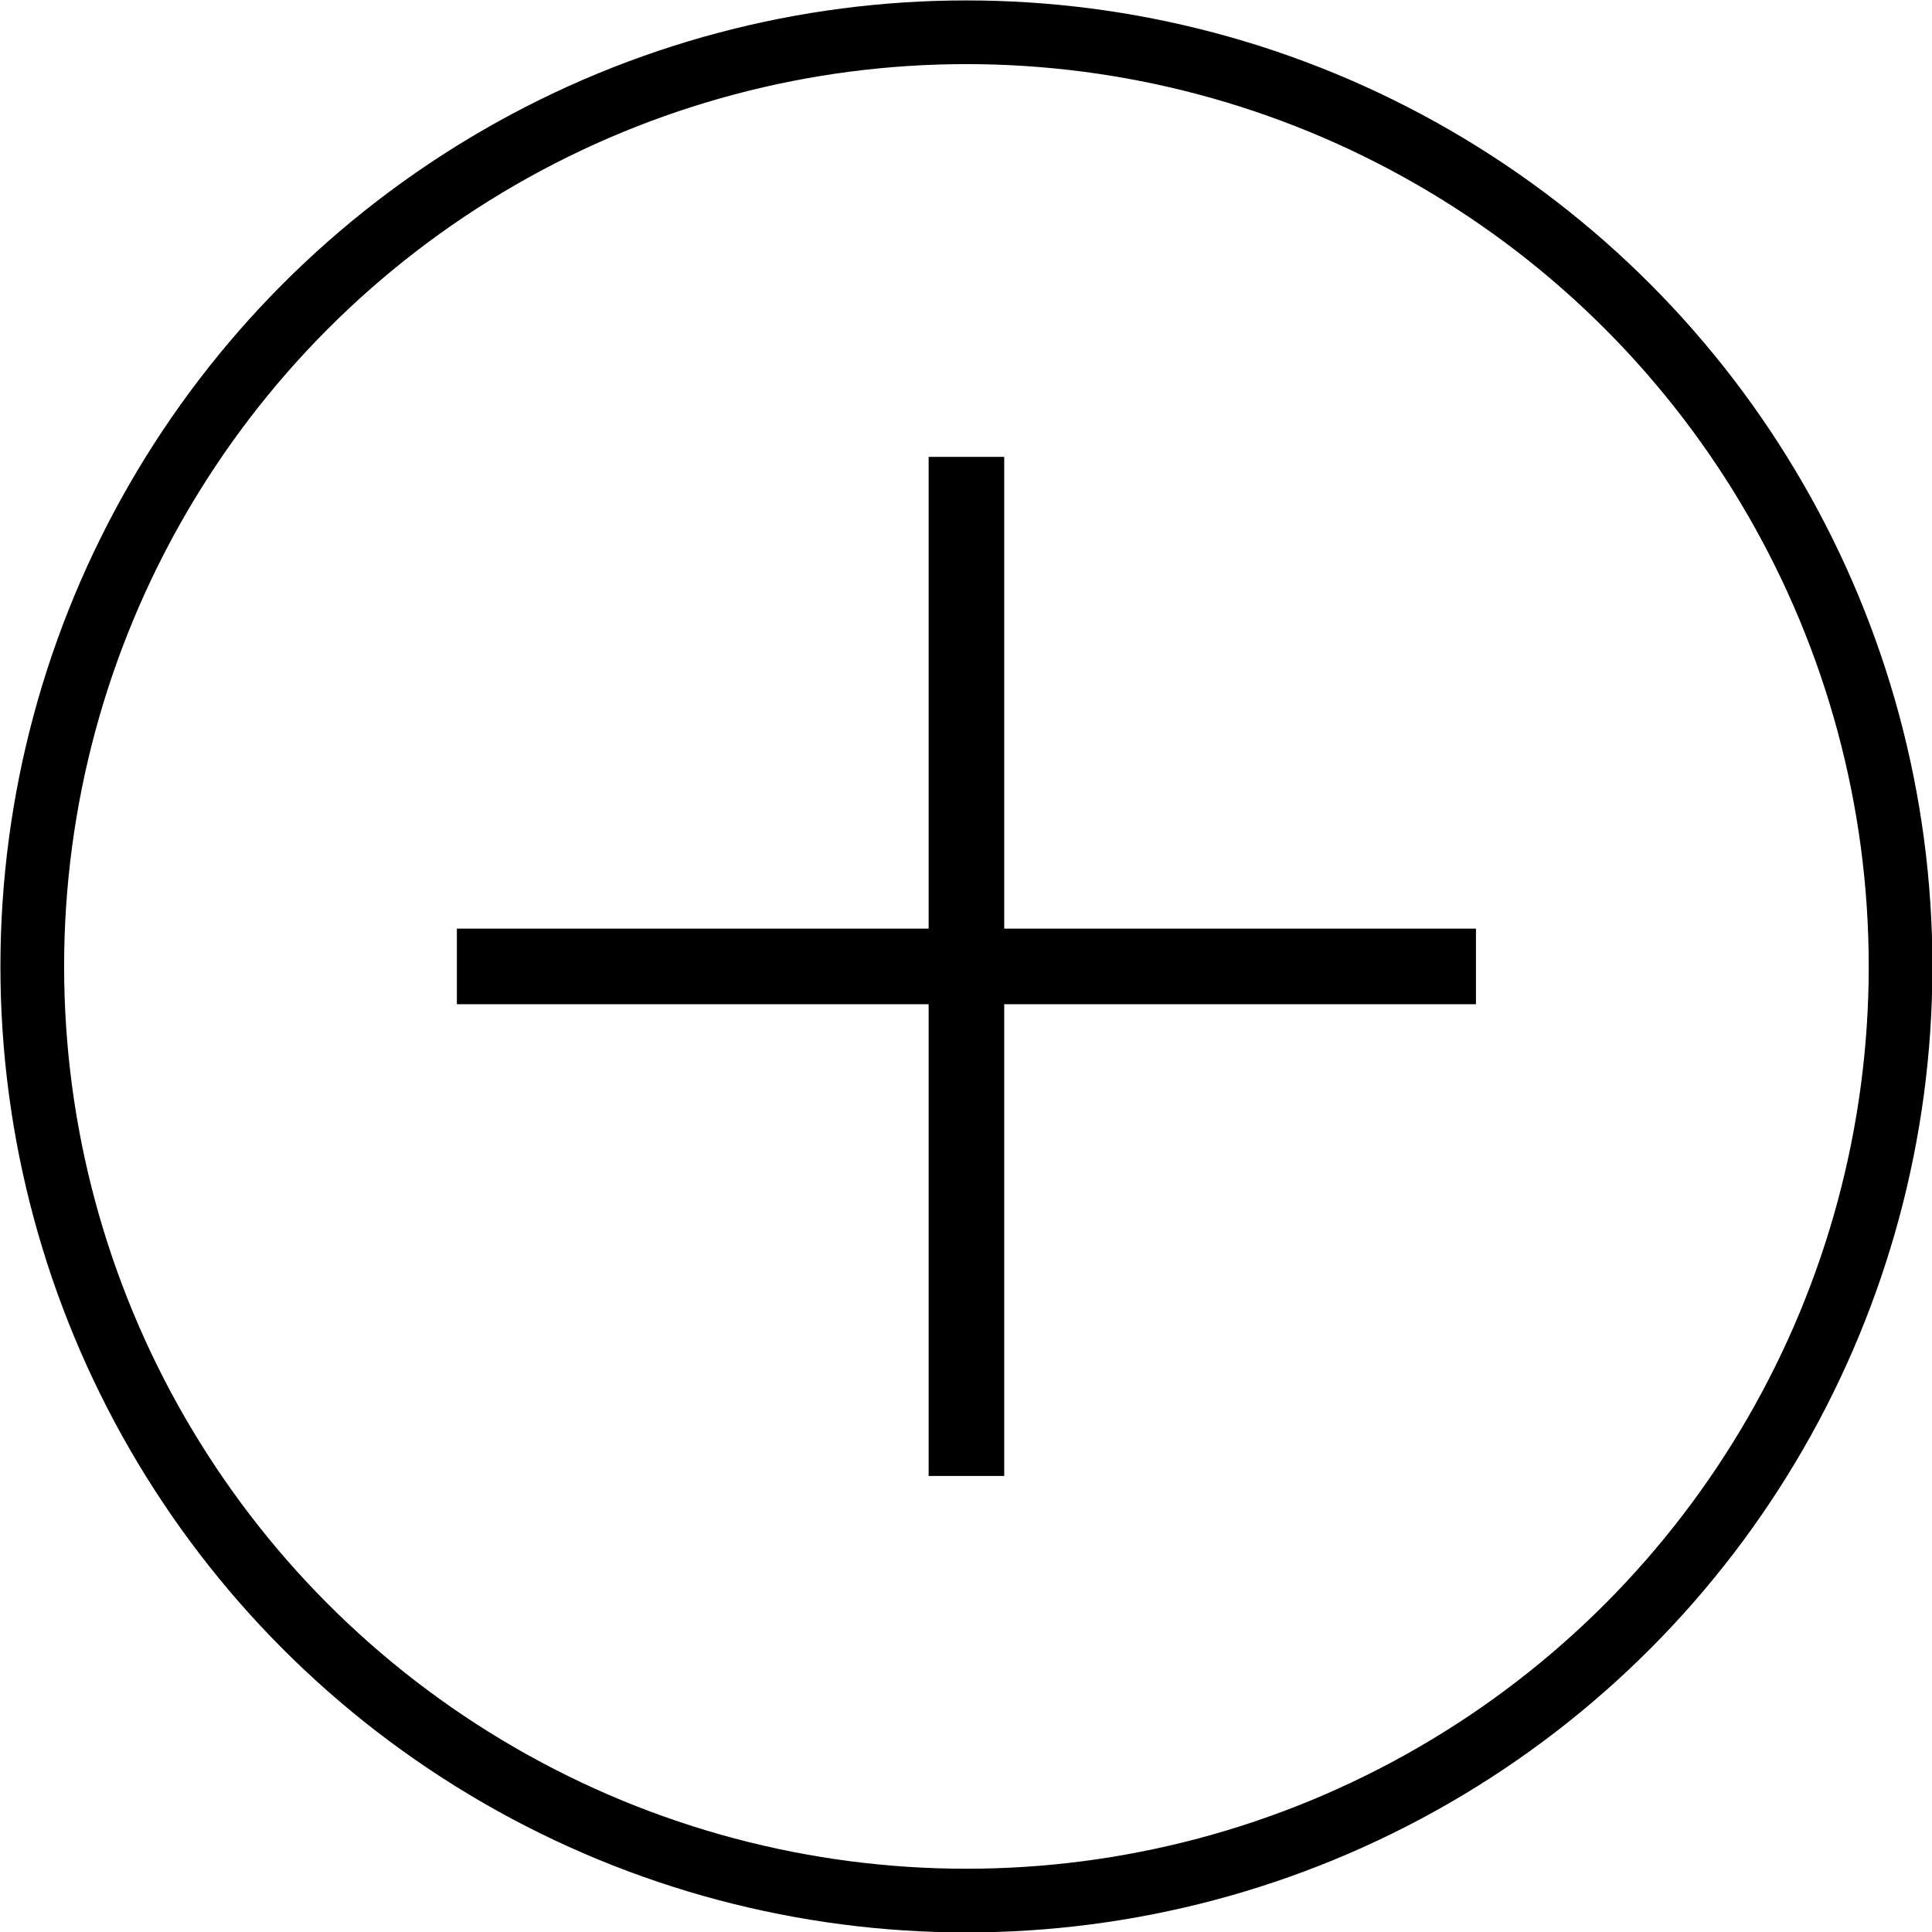
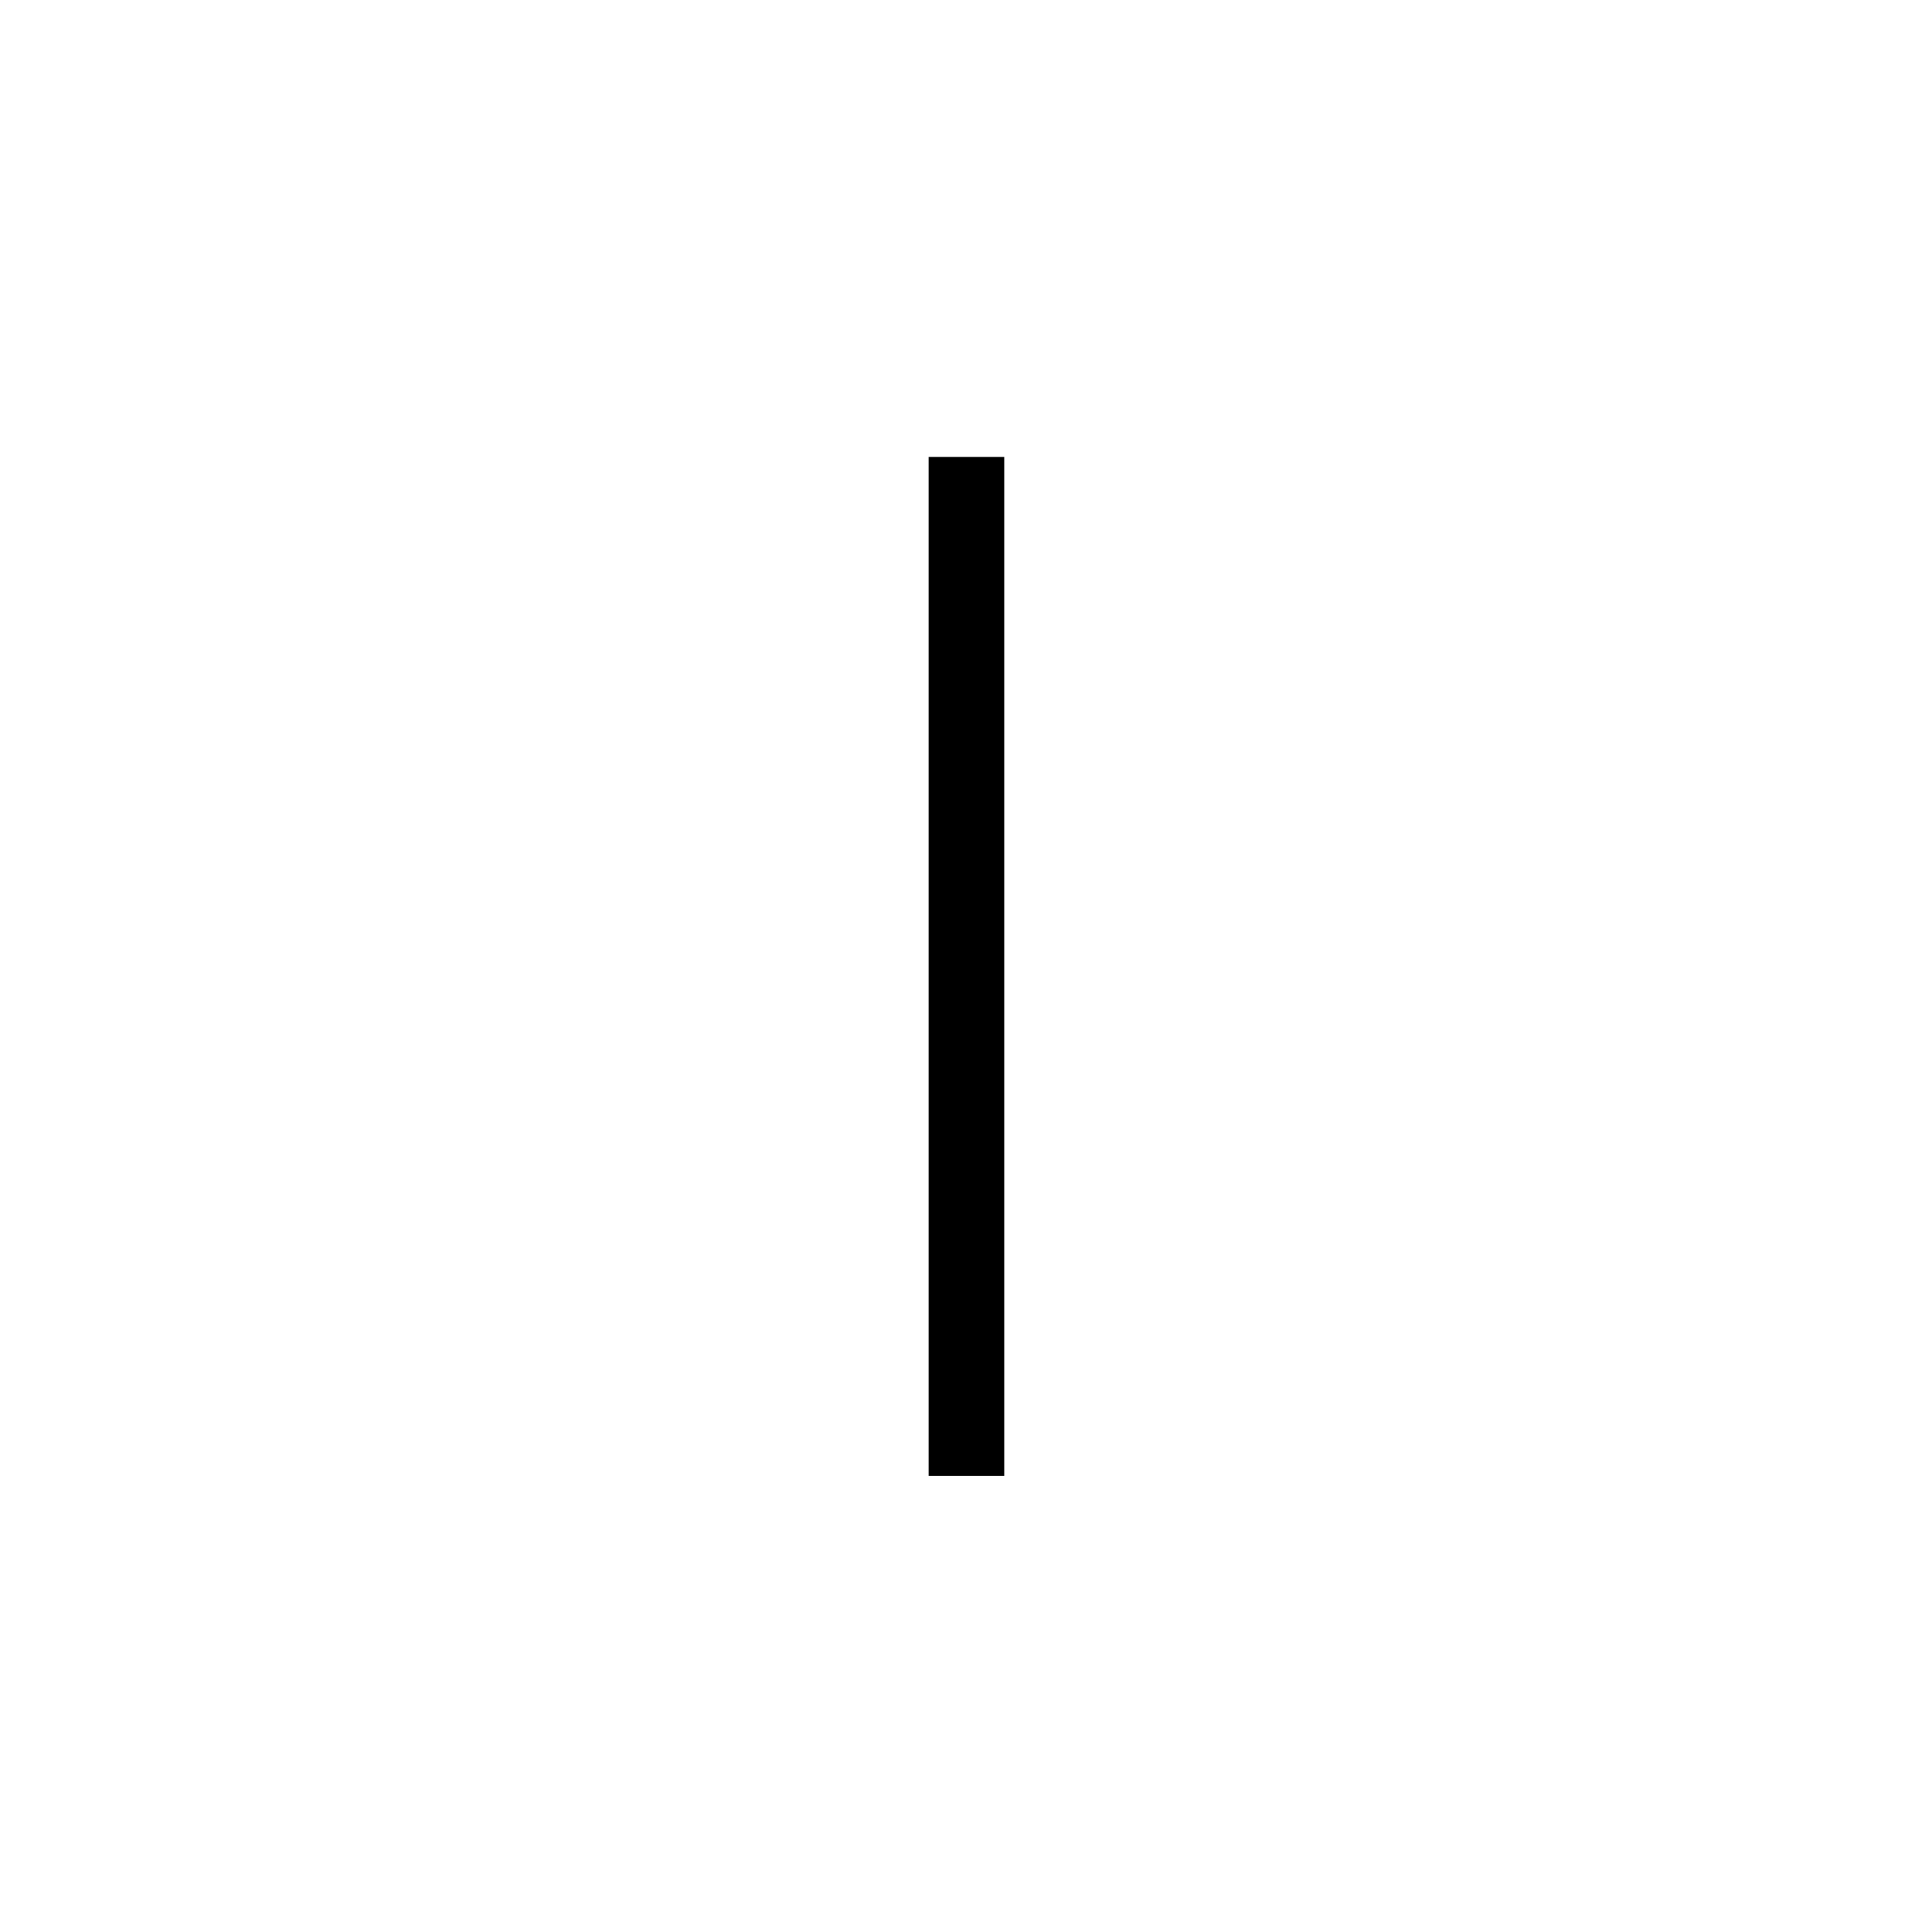
<svg xmlns="http://www.w3.org/2000/svg" id="Layer_1" data-name="Layer 1" viewBox="0 0 22.75 22.75" width="22.75" height="22.75" x="0" y="0">
  <defs>
    <style>.cls-1,.cls-2{fill:none;stroke:#000;stroke-miterlimit:10;}.cls-1{stroke-width:0.75px;}.cls-2{stroke-width:0.89px;}</style>
  </defs>
  <title>Bouton+_Noir_22px</title>
-   <circle class="cls-1" cx="11.38" cy="11.38" r="11" />
  <line class="cls-2" x1="11.38" y1="5.38" x2="11.38" y2="17.38" />
-   <line class="cls-2" x1="17.38" y1="11.38" x2="5.38" y2="11.38" />
</svg>